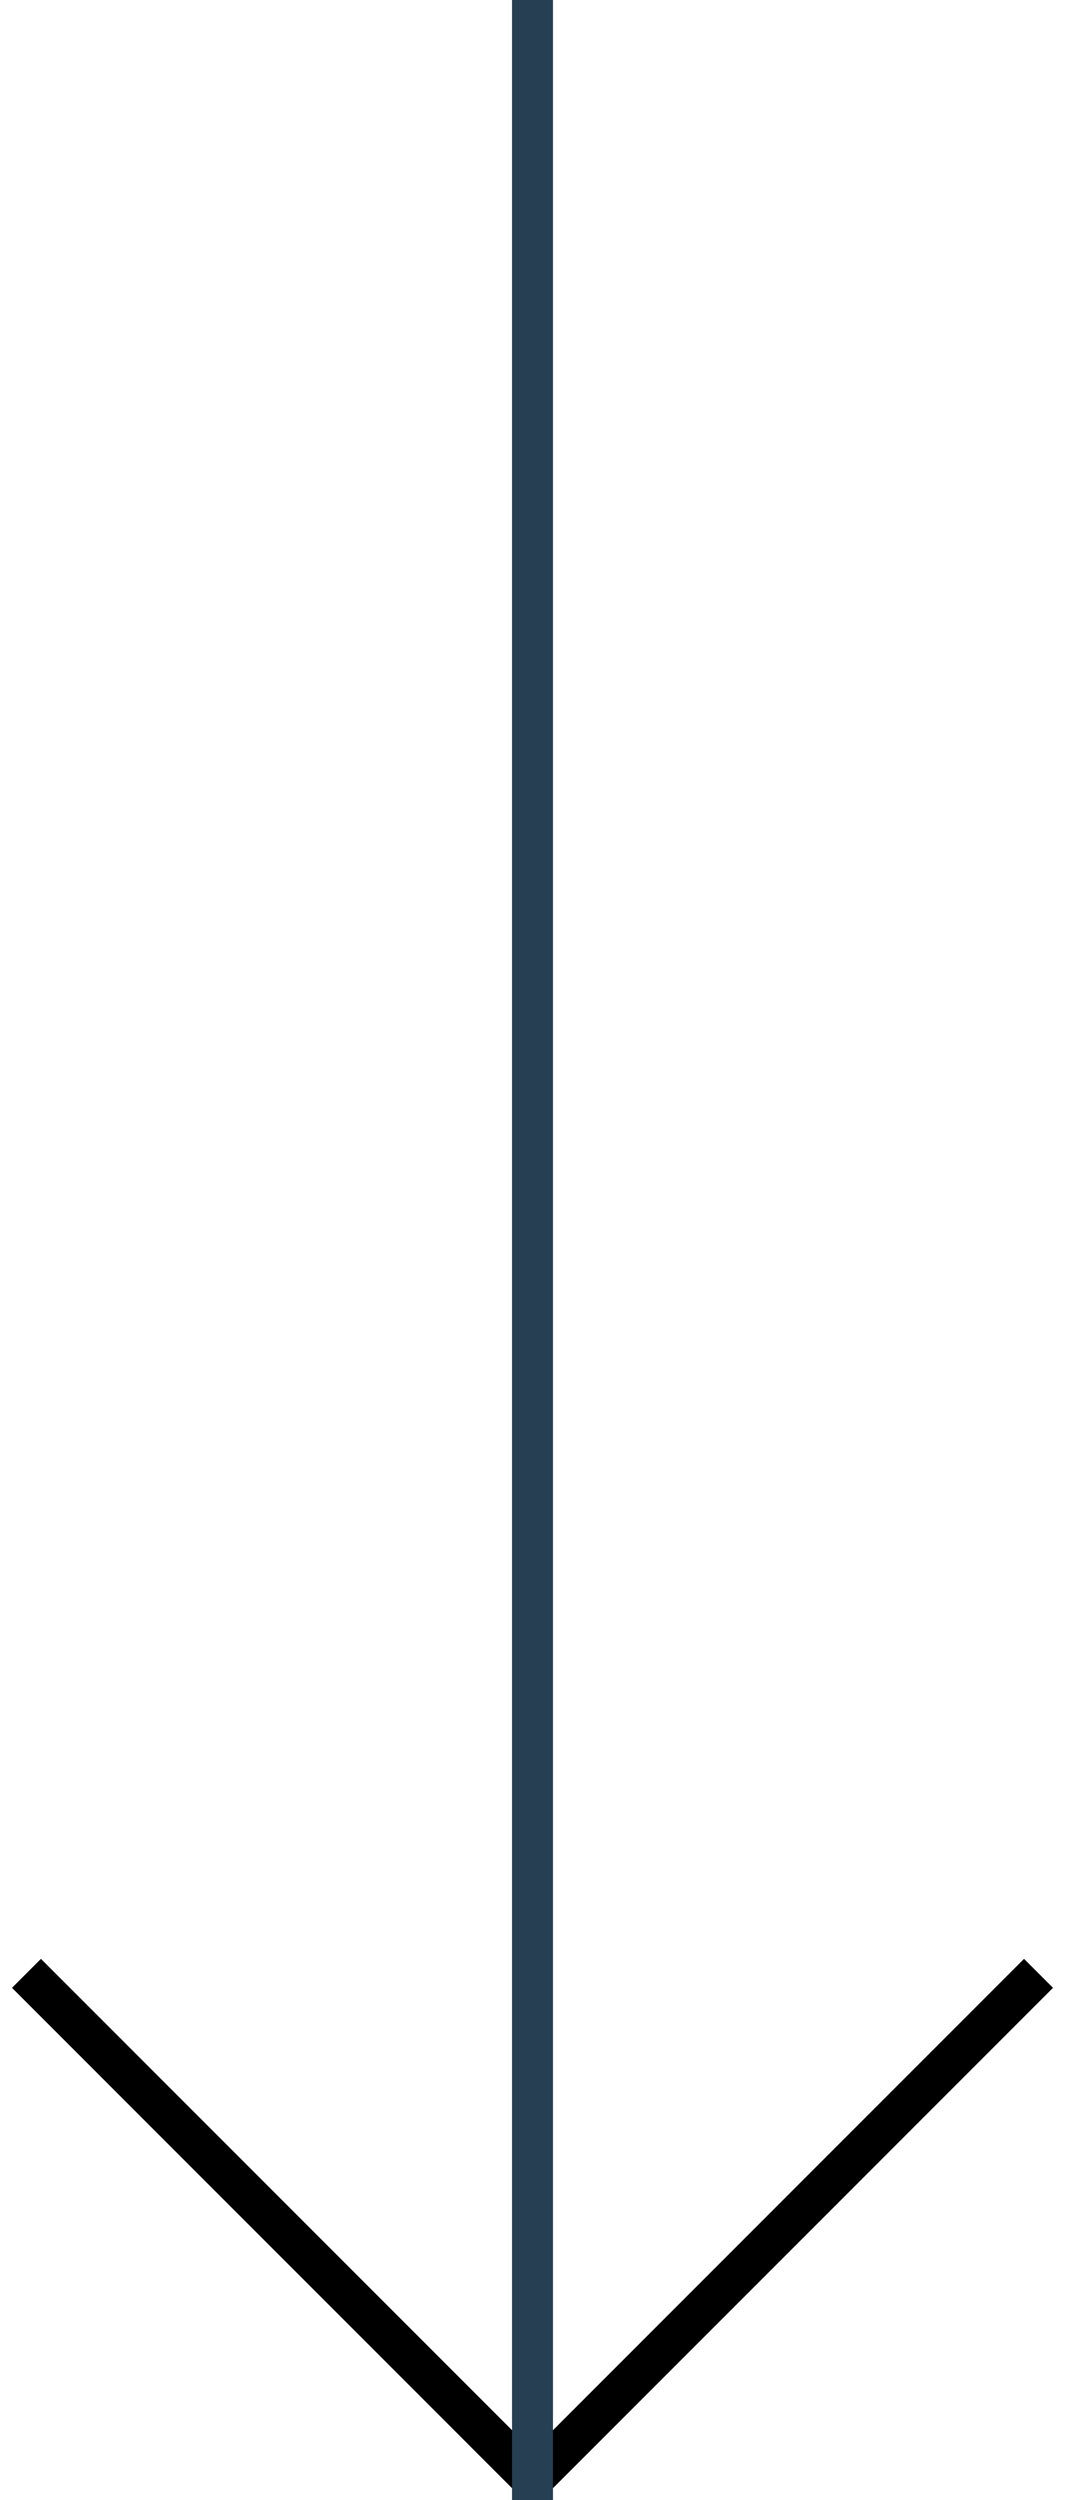
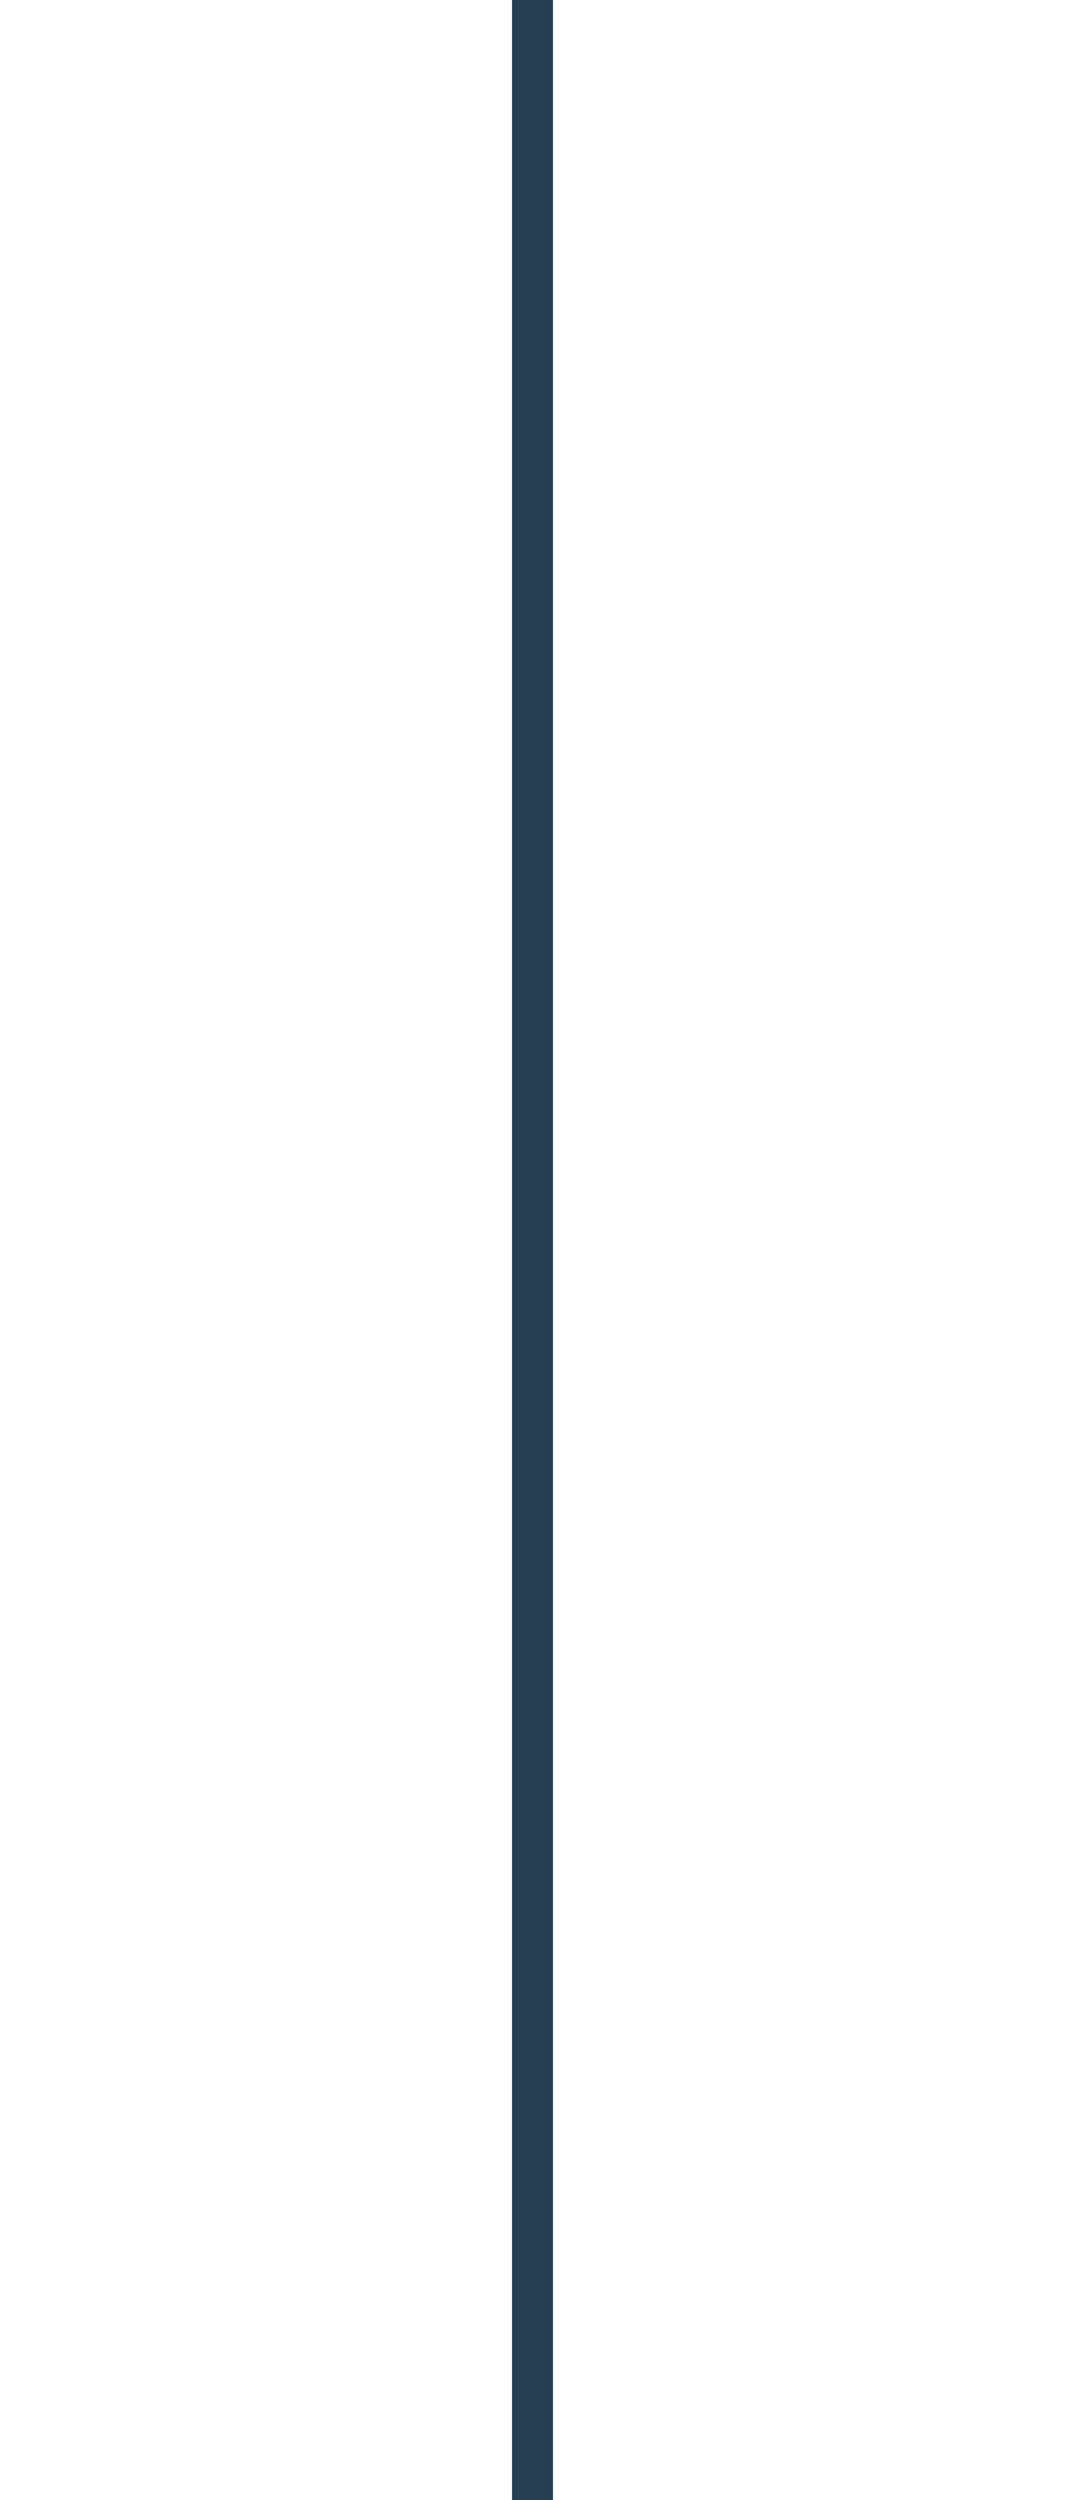
<svg xmlns="http://www.w3.org/2000/svg" width="52" height="122" viewBox="0 0 52 122" fill="none">
-   <path d="M2 97L26 121L50 97" stroke="black" stroke-width="2" stroke-linecap="square" stroke-linejoin="round" />
  <path d="M26 1V121" stroke="#263F53" stroke-width="2" stroke-linecap="square" stroke-linejoin="round" />
</svg>